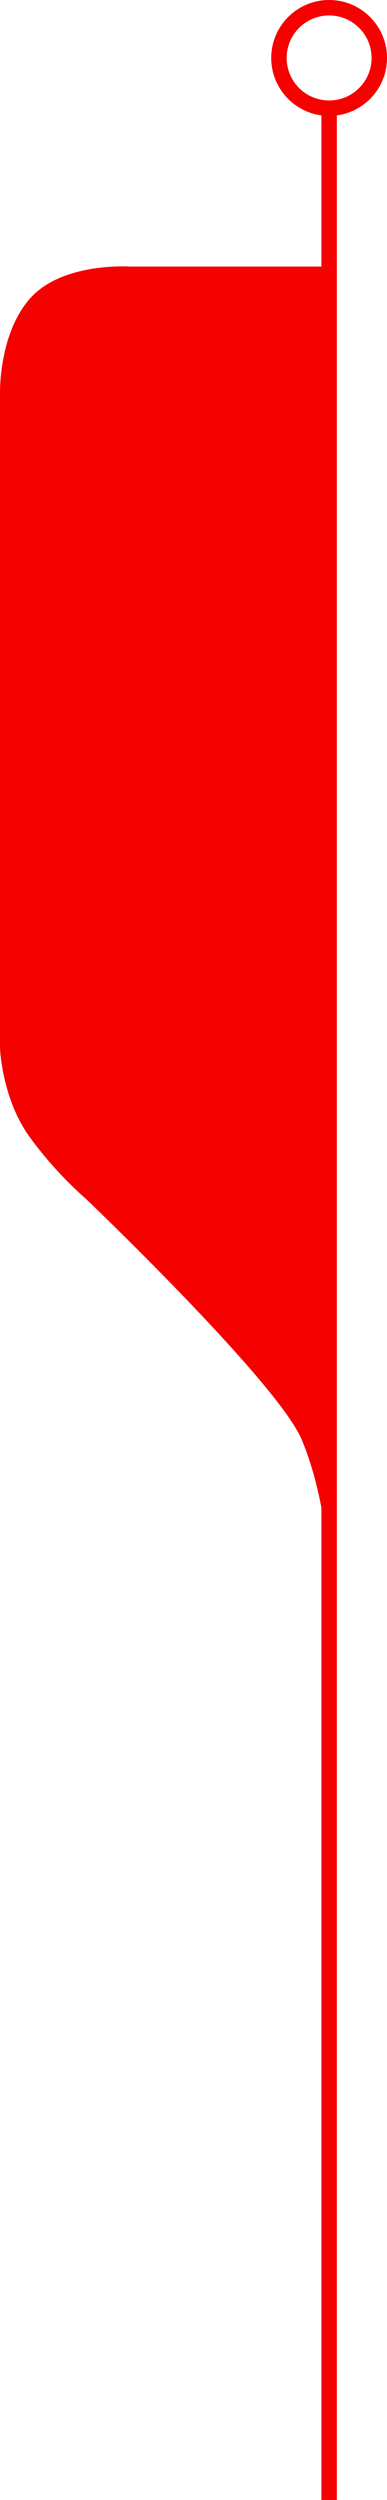
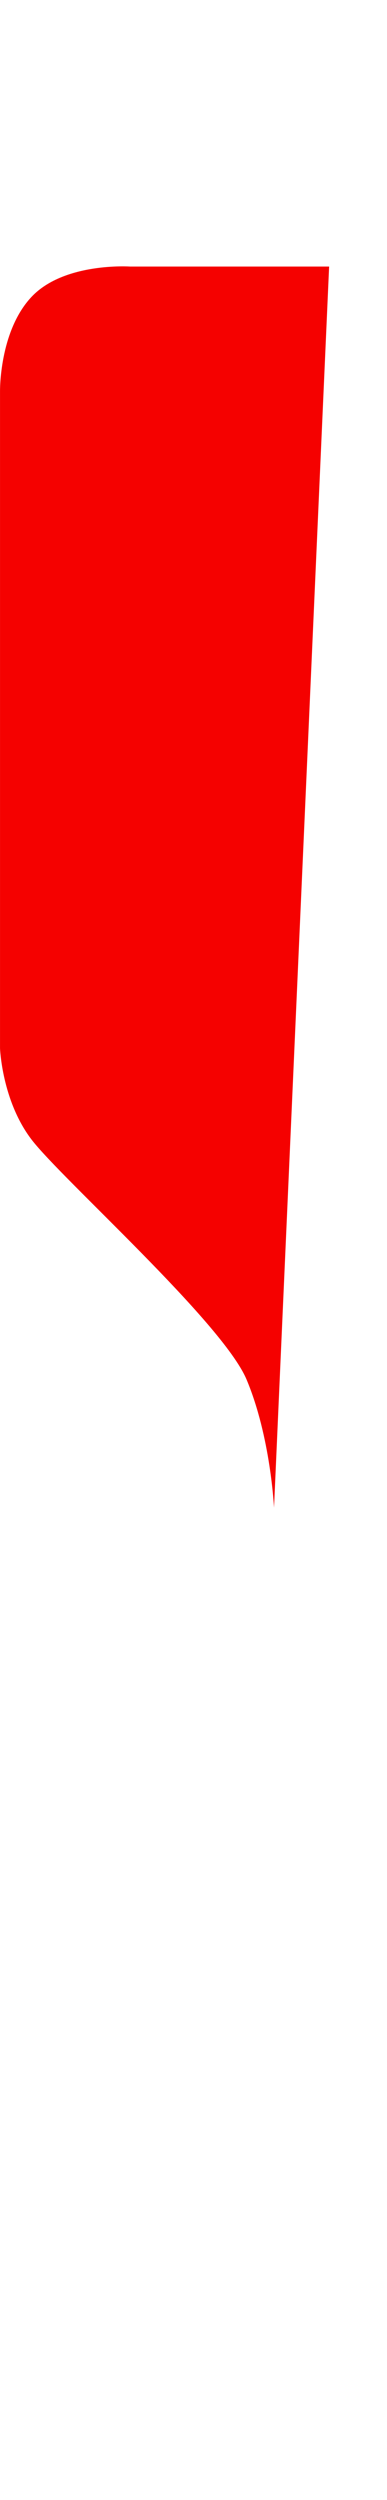
<svg xmlns="http://www.w3.org/2000/svg" width="50.14" height="323.5" viewBox="0 0 50.14 323.5">
  <g id="Group_833" data-name="Group 833" transform="translate(-134.5 -3642.478)">
-     <line id="Line_103" data-name="Line 103" y1="309" transform="translate(177.141 3656.978)" fill="none" stroke="#f50100" stroke-width="2" />
    <g id="Ellipse_19" data-name="Ellipse 19" transform="translate(169.641 3642.478)" fill="none" stroke="#f50100" stroke-width="2">
-       <circle cx="7.5" cy="7.5" r="7.5" stroke="none" />
-       <circle cx="7.5" cy="7.5" r="6.5" fill="none" />
-     </g>
-     <path id="Path_199" data-name="Path 199" d="M4003.5,1340.492h-25.8s-8.509-.575-12.743,3.909-4.095,12.3-4.095,12.3v84.94s.234,6.753,4.061,11.792a50.29,50.29,0,0,0,7.142,7.771s24.76,23.664,27.881,31.082,3.556,16.581,3.556,16.581Z" transform="translate(-3826.359 2336.478)" fill="#f50100" />
+       </g>
+     <path id="Path_199" data-name="Path 199" d="M4003.5,1340.492h-25.8s-8.509-.575-12.743,3.909-4.095,12.3-4.095,12.3v84.94s.234,6.753,4.061,11.792s24.76,23.664,27.881,31.082,3.556,16.581,3.556,16.581Z" transform="translate(-3826.359 2336.478)" fill="#f50100" />
  </g>
</svg>